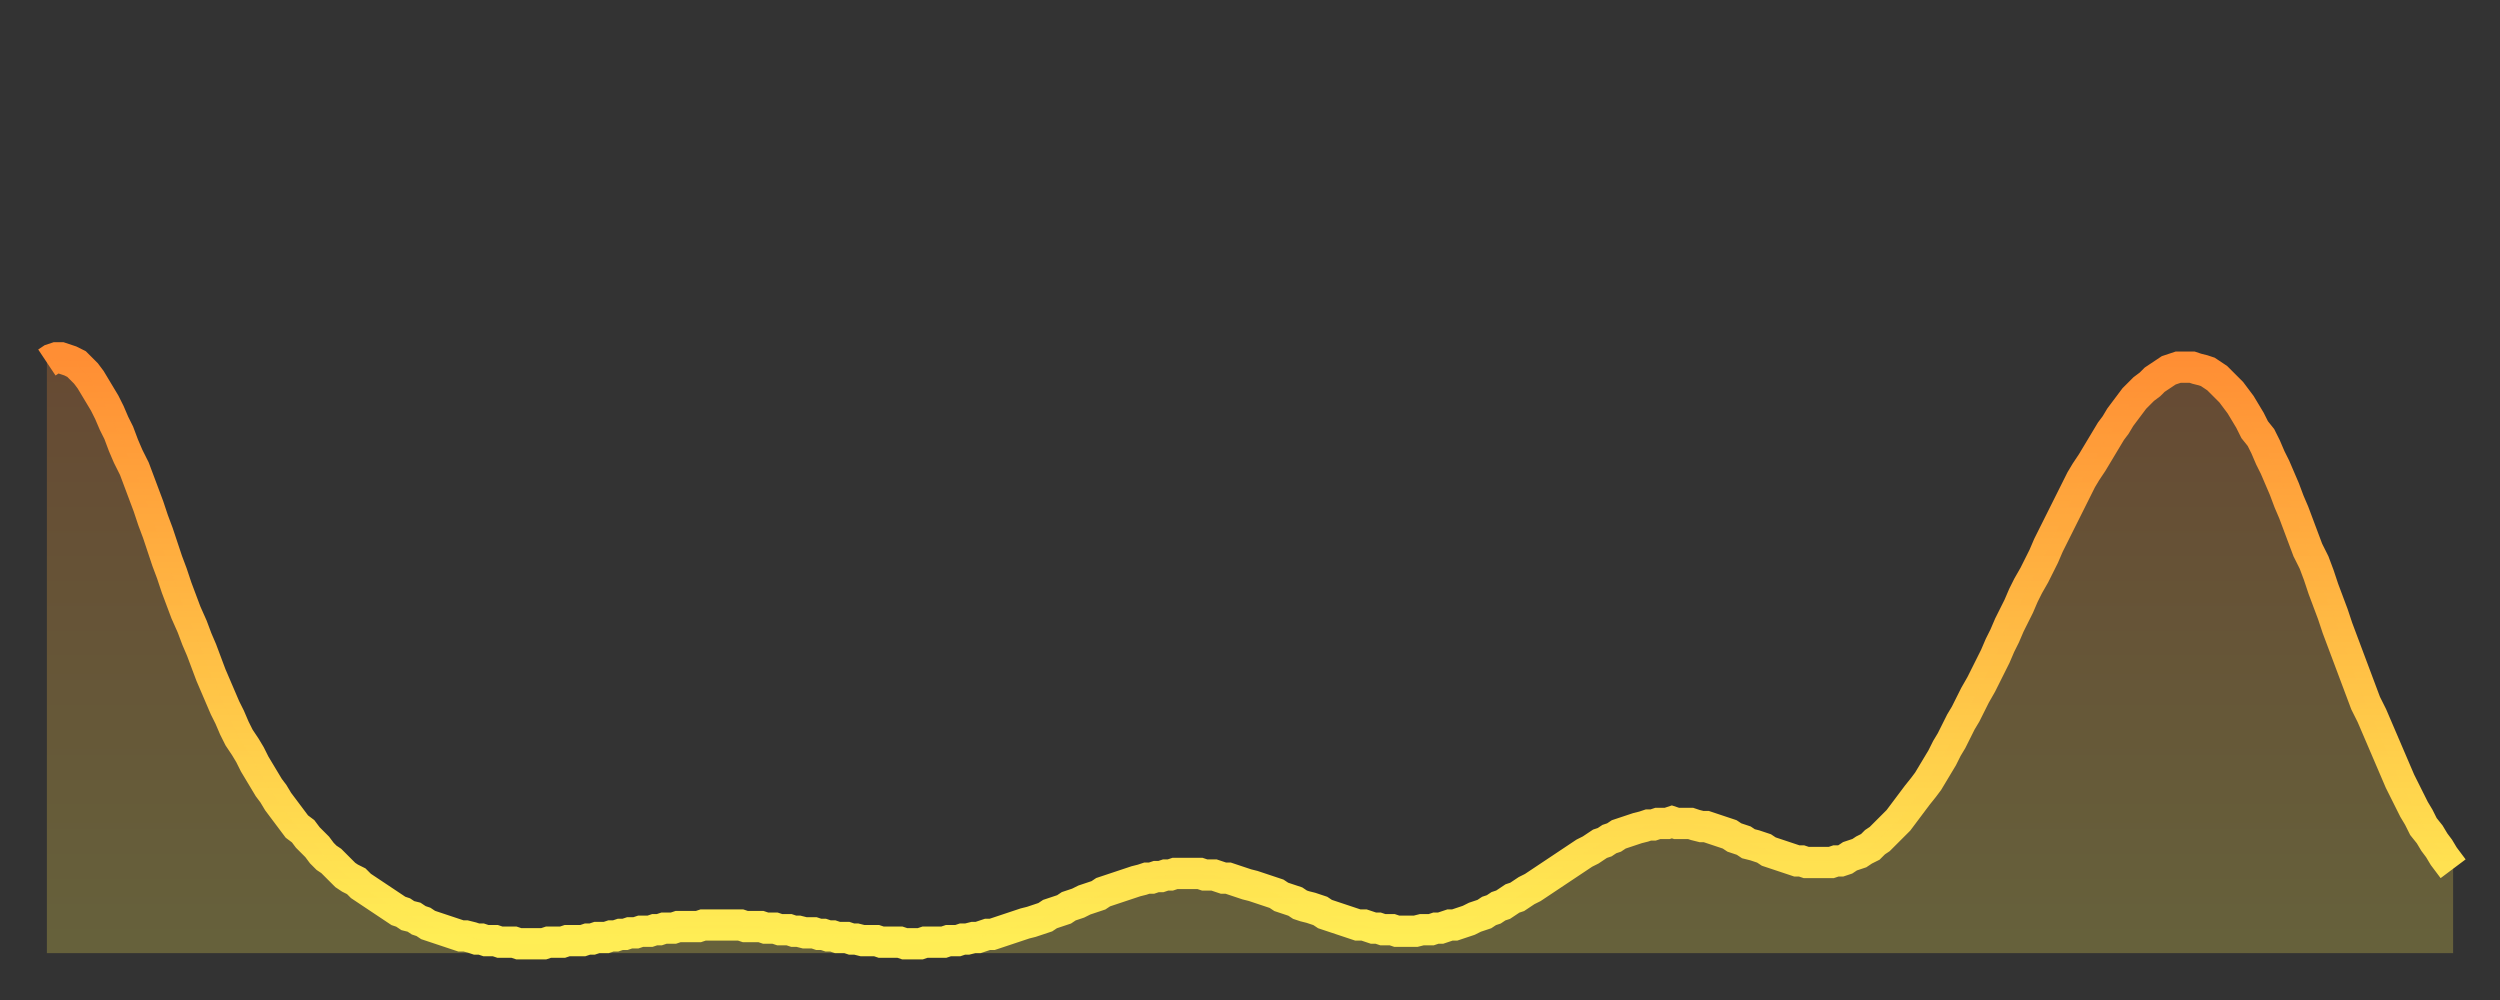
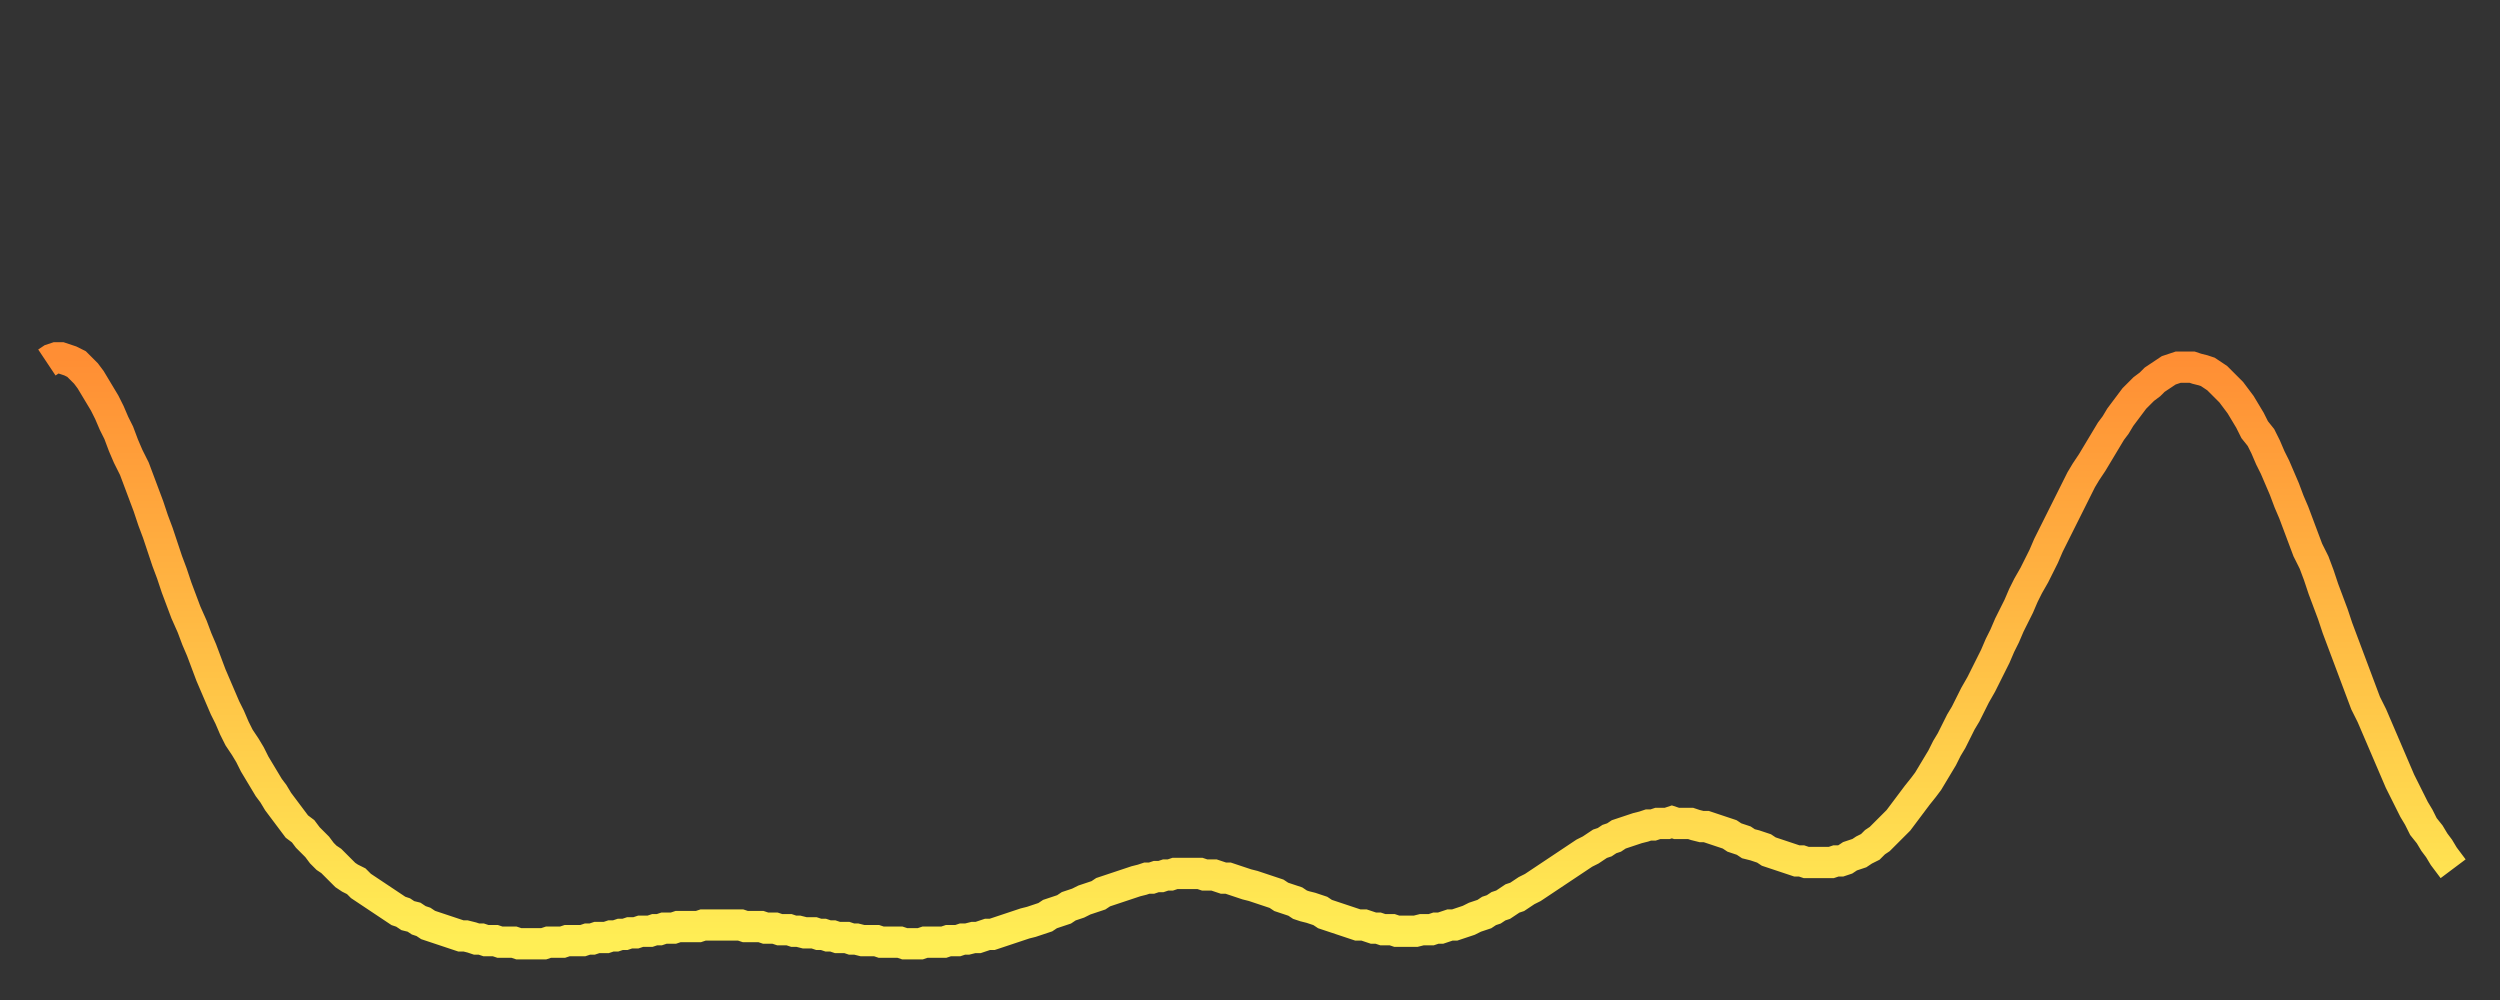
<svg xmlns="http://www.w3.org/2000/svg" baseProfile="full" height="64" version="1.1" width="160">
  <rect width="100%" height="100%" fill="#333333" stroke="none" />
  <defs>
    <linearGradient id="id3030344" x1="0" x2="0" y1="0" y2="1">
      <stop offset="0%" stop-color="#ff8e34" />
      <stop offset="50%" stop-color="#ffbe45" />
      <stop offset="100%" stop-color="#ffee55" />
    </linearGradient>
  </defs>
  <g transform="translate(3,3)">
    <g>
      <path d="M 0.0 20.2 0.3 20.0 0.6 19.9 0.9 19.9 1.2 20.0 1.5 20.1 1.9 20.3 2.2 20.6 2.5 20.9 2.8 21.3 3.1 21.8 3.4 22.3 3.7 22.8 4.0 23.4 4.3 24.1 4.6 24.7 4.9 25.5 5.2 26.2 5.6 27.0 5.9 27.8 6.2 28.6 6.5 29.4 6.8 30.3 7.1 31.1 7.4 32.0 7.7 32.9 8.0 33.7 8.3 34.6 8.6 35.4 8.9 36.2 9.3 37.1 9.6 37.9 9.9 38.6 10.2 39.4 10.5 40.2 10.8 40.9 11.1 41.6 11.4 42.3 11.7 42.9 12.0 43.6 12.3 44.2 12.7 44.8 13.0 45.3 13.3 45.9 13.6 46.4 13.9 46.9 14.2 47.4 14.5 47.8 14.8 48.3 15.1 48.7 15.4 49.1 15.7 49.5 16.0 49.9 16.4 50.2 16.7 50.6 17.0 50.9 17.3 51.2 17.6 51.6 17.9 51.9 18.2 52.1 18.5 52.4 18.8 52.7 19.1 53.0 19.4 53.2 19.8 53.4 20.1 53.7 20.4 53.9 20.7 54.1 21.0 54.3 21.3 54.5 21.6 54.7 21.9 54.9 22.2 55.1 22.5 55.3 22.8 55.4 23.1 55.6 23.5 55.7 23.8 55.9 24.1 56.0 24.4 56.2 24.7 56.3 25.0 56.4 25.3 56.5 25.6 56.6 25.9 56.7 26.2 56.8 26.5 56.9 26.8 56.9 27.2 57.0 27.5 57.1 27.8 57.1 28.1 57.2 28.4 57.2 28.7 57.2 29.0 57.3 29.3 57.3 29.6 57.3 29.9 57.3 30.2 57.4 30.6 57.4 30.9 57.4 31.2 57.4 31.5 57.4 31.8 57.4 32.1 57.3 32.4 57.3 32.7 57.3 33.0 57.3 33.3 57.2 33.6 57.2 33.9 57.2 34.3 57.2 34.6 57.1 34.9 57.1 35.2 57.0 35.5 57.0 35.8 57.0 36.1 56.9 36.4 56.9 36.7 56.8 37.0 56.8 37.3 56.7 37.7 56.7 38.0 56.6 38.3 56.6 38.6 56.6 38.9 56.5 39.2 56.5 39.5 56.4 39.8 56.4 40.1 56.4 40.4 56.3 40.7 56.3 41.0 56.3 41.4 56.3 41.7 56.3 42.0 56.2 42.3 56.2 42.6 56.2 42.9 56.2 43.2 56.2 43.5 56.2 43.8 56.2 44.1 56.2 44.4 56.2 44.7 56.3 45.1 56.3 45.4 56.3 45.7 56.3 46.0 56.4 46.3 56.4 46.6 56.4 46.9 56.5 47.2 56.5 47.5 56.5 47.8 56.6 48.1 56.6 48.5 56.7 48.8 56.7 49.1 56.7 49.4 56.8 49.7 56.8 50.0 56.9 50.3 56.9 50.6 57.0 50.9 57.0 51.2 57.0 51.5 57.1 51.8 57.1 52.2 57.2 52.5 57.2 52.8 57.2 53.1 57.2 53.4 57.3 53.7 57.3 54.0 57.3 54.3 57.3 54.6 57.3 54.9 57.4 55.2 57.4 55.6 57.4 55.9 57.4 56.2 57.3 56.5 57.3 56.8 57.3 57.1 57.3 57.4 57.3 57.7 57.2 58.0 57.2 58.3 57.2 58.6 57.1 58.9 57.1 59.3 57.0 59.6 57.0 59.9 56.9 60.2 56.8 60.5 56.8 60.8 56.7 61.1 56.6 61.4 56.5 61.7 56.4 62.0 56.3 62.3 56.2 62.6 56.1 63.0 56.0 63.3 55.9 63.6 55.8 63.9 55.7 64.2 55.5 64.5 55.4 64.8 55.3 65.1 55.2 65.4 55.0 65.7 54.9 66.0 54.8 66.4 54.6 66.7 54.5 67.0 54.4 67.3 54.3 67.6 54.1 67.9 54.0 68.2 53.9 68.5 53.8 68.8 53.7 69.1 53.6 69.4 53.5 69.7 53.4 70.1 53.3 70.4 53.2 70.7 53.2 71.0 53.1 71.3 53.1 71.6 53.0 71.9 53.0 72.2 52.9 72.5 52.9 72.8 52.9 73.1 52.9 73.5 52.9 73.8 52.9 74.1 53.0 74.4 53.0 74.7 53.0 75.0 53.1 75.3 53.2 75.6 53.2 75.9 53.3 76.2 53.4 76.5 53.5 76.8 53.6 77.2 53.7 77.5 53.8 77.8 53.9 78.1 54.0 78.4 54.1 78.7 54.2 79.0 54.4 79.3 54.5 79.6 54.6 79.9 54.7 80.2 54.9 80.5 55.0 80.9 55.1 81.2 55.2 81.5 55.3 81.8 55.5 82.1 55.6 82.4 55.7 82.7 55.8 83.0 55.9 83.3 56.0 83.6 56.1 83.9 56.2 84.3 56.2 84.6 56.3 84.9 56.4 85.2 56.4 85.5 56.5 85.8 56.5 86.1 56.5 86.4 56.6 86.7 56.6 87.0 56.6 87.3 56.6 87.6 56.6 88.0 56.5 88.3 56.5 88.6 56.5 88.9 56.4 89.2 56.4 89.5 56.3 89.8 56.2 90.1 56.2 90.4 56.1 90.7 56.0 91.0 55.9 91.4 55.7 91.7 55.6 92.0 55.5 92.3 55.3 92.6 55.2 92.9 55.0 93.2 54.9 93.5 54.7 93.8 54.5 94.1 54.4 94.4 54.2 94.7 54.0 95.1 53.8 95.4 53.6 95.7 53.4 96.0 53.2 96.3 53.0 96.6 52.8 96.9 52.6 97.2 52.4 97.5 52.2 97.8 52.0 98.1 51.8 98.4 51.6 98.8 51.4 99.1 51.2 99.4 51.0 99.7 50.9 100.0 50.7 100.3 50.6 100.6 50.4 100.9 50.3 101.2 50.2 101.5 50.1 101.8 50.0 102.2 49.9 102.5 49.8 102.8 49.8 103.1 49.7 103.4 49.7 103.7 49.7 104.0 49.6 104.3 49.7 104.6 49.7 104.9 49.7 105.2 49.7 105.5 49.8 105.9 49.9 106.2 49.9 106.5 50.0 106.8 50.1 107.1 50.2 107.4 50.3 107.7 50.4 108.0 50.6 108.3 50.7 108.6 50.8 108.9 51.0 109.3 51.1 109.6 51.2 109.9 51.3 110.2 51.5 110.5 51.6 110.8 51.7 111.1 51.8 111.4 51.9 111.7 52.0 112.0 52.1 112.3 52.1 112.6 52.2 113.0 52.2 113.3 52.2 113.6 52.2 113.9 52.2 114.2 52.2 114.5 52.1 114.8 52.1 115.1 52.0 115.4 51.8 115.7 51.7 116.0 51.6 116.3 51.4 116.7 51.2 117.0 50.9 117.3 50.7 117.6 50.4 117.9 50.1 118.2 49.8 118.5 49.5 118.8 49.1 119.1 48.7 119.4 48.3 119.7 47.9 120.1 47.4 120.4 47.0 120.7 46.5 121.0 46.0 121.3 45.5 121.6 44.9 121.9 44.4 122.2 43.8 122.5 43.2 122.8 42.7 123.1 42.1 123.4 41.5 123.8 40.8 124.1 40.2 124.4 39.6 124.7 39.0 125.0 38.3 125.3 37.7 125.6 37.0 125.9 36.4 126.2 35.8 126.5 35.1 126.8 34.5 127.2 33.8 127.5 33.2 127.8 32.6 128.1 31.9 128.4 31.3 128.7 30.7 129.0 30.1 129.3 29.5 129.6 28.9 129.9 28.3 130.2 27.7 130.5 27.2 130.9 26.6 131.2 26.1 131.5 25.6 131.8 25.1 132.1 24.6 132.4 24.2 132.7 23.7 133.0 23.3 133.3 22.9 133.6 22.5 133.9 22.2 134.2 21.9 134.6 21.6 134.9 21.3 135.2 21.1 135.5 20.9 135.8 20.7 136.1 20.6 136.4 20.5 136.7 20.5 137.0 20.5 137.3 20.5 137.6 20.6 138.0 20.7 138.3 20.8 138.6 21.0 138.9 21.2 139.2 21.5 139.5 21.8 139.8 22.1 140.1 22.5 140.4 22.9 140.7 23.4 141.0 23.9 141.3 24.5 141.7 25.0 142.0 25.6 142.3 26.3 142.6 26.9 142.9 27.6 143.2 28.3 143.5 29.1 143.8 29.8 144.1 30.6 144.4 31.4 144.7 32.2 145.1 33.0 145.4 33.8 145.7 34.7 146.0 35.5 146.3 36.3 146.6 37.2 146.9 38.0 147.2 38.8 147.5 39.6 147.8 40.4 148.1 41.2 148.4 42.0 148.8 42.8 149.1 43.5 149.4 44.2 149.7 44.9 150.0 45.6 150.3 46.3 150.6 47.0 150.9 47.6 151.2 48.2 151.5 48.8 151.8 49.3 152.1 49.9 152.5 50.4 152.8 50.9 153.1 51.3 153.4 51.8 153.7 52.2 154.0 52.6" fill="none" id="graph-curve" opacity="1" stroke="url(#id3030344)" stroke-width="2" />
-       <path d="M 0 58 L 0.0 20.2 0.3 20.0 0.6 19.9 0.9 19.9 1.2 20.0 1.5 20.1 1.9 20.3 2.2 20.6 2.5 20.9 2.8 21.3 3.1 21.8 3.4 22.3 3.7 22.8 4.0 23.4 4.3 24.1 4.6 24.7 4.9 25.5 5.2 26.2 5.6 27.0 5.9 27.8 6.2 28.6 6.5 29.4 6.8 30.3 7.1 31.1 7.4 32.0 7.7 32.9 8.0 33.7 8.3 34.6 8.6 35.4 8.9 36.2 9.3 37.1 9.6 37.9 9.9 38.6 10.2 39.4 10.5 40.2 10.8 40.9 11.1 41.6 11.4 42.3 11.7 42.9 12.0 43.6 12.3 44.2 12.7 44.8 13.0 45.3 13.3 45.9 13.6 46.4 13.9 46.9 14.2 47.4 14.5 47.8 14.8 48.3 15.1 48.7 15.4 49.1 15.7 49.5 16.0 49.9 16.4 50.2 16.7 50.6 17.0 50.9 17.3 51.2 17.6 51.6 17.9 51.9 18.2 52.1 18.5 52.4 18.8 52.7 19.1 53.0 19.4 53.2 19.8 53.4 20.1 53.7 20.4 53.9 20.7 54.1 21.0 54.3 21.3 54.5 21.6 54.7 21.9 54.9 22.2 55.1 22.5 55.3 22.8 55.4 23.1 55.6 23.5 55.7 23.8 55.9 24.1 56.0 24.4 56.2 24.7 56.3 25.0 56.4 25.3 56.5 25.6 56.6 25.9 56.7 26.2 56.8 26.5 56.9 26.8 56.9 27.2 57.0 27.5 57.1 27.8 57.1 28.1 57.2 28.4 57.2 28.7 57.2 29.0 57.3 29.3 57.3 29.6 57.3 29.9 57.3 30.2 57.4 30.6 57.4 30.9 57.4 31.2 57.4 31.5 57.4 31.8 57.4 32.1 57.3 32.4 57.3 32.7 57.3 33.0 57.3 33.3 57.2 33.6 57.2 33.9 57.2 34.3 57.2 34.6 57.1 34.9 57.1 35.2 57.0 35.5 57.0 35.8 57.0 36.1 56.9 36.4 56.9 36.7 56.8 37.0 56.8 37.3 56.7 37.7 56.7 38.0 56.6 38.3 56.6 38.6 56.6 38.9 56.5 39.2 56.5 39.5 56.4 39.8 56.4 40.1 56.4 40.4 56.3 40.7 56.3 41.0 56.3 41.4 56.3 41.7 56.3 42.0 56.2 42.3 56.2 42.6 56.2 42.9 56.2 43.2 56.2 43.5 56.2 43.8 56.2 44.1 56.2 44.4 56.2 44.7 56.3 45.1 56.3 45.4 56.3 45.7 56.3 46.0 56.4 46.3 56.4 46.6 56.4 46.9 56.5 47.2 56.5 47.5 56.5 47.8 56.6 48.1 56.6 48.5 56.7 48.8 56.7 49.1 56.7 49.4 56.8 49.7 56.8 50.0 56.9 50.3 56.9 50.6 57.0 50.9 57.0 51.2 57.0 51.5 57.1 51.8 57.1 52.2 57.2 52.5 57.2 52.8 57.2 53.1 57.2 53.4 57.3 53.7 57.3 54.0 57.3 54.3 57.3 54.6 57.3 54.9 57.4 55.2 57.4 55.6 57.4 55.9 57.4 56.2 57.3 56.5 57.3 56.8 57.3 57.1 57.3 57.4 57.3 57.7 57.2 58.0 57.2 58.3 57.2 58.6 57.1 58.9 57.1 59.3 57.0 59.6 57.0 59.9 56.9 60.2 56.8 60.5 56.8 60.8 56.7 61.1 56.6 61.4 56.5 61.7 56.4 62.0 56.3 62.3 56.2 62.6 56.1 63.0 56.0 63.3 55.9 63.6 55.8 63.9 55.7 64.2 55.5 64.5 55.4 64.8 55.3 65.1 55.2 65.4 55.0 65.7 54.9 66.0 54.8 66.4 54.6 66.7 54.5 67.0 54.4 67.3 54.3 67.6 54.1 67.9 54.0 68.2 53.9 68.5 53.8 68.8 53.7 69.1 53.6 69.4 53.5 69.7 53.4 70.1 53.3 70.4 53.2 70.7 53.2 71.0 53.1 71.3 53.1 71.6 53.0 71.9 53.0 72.2 52.9 72.5 52.9 72.8 52.9 73.1 52.9 73.5 52.9 73.8 52.9 74.1 53.0 74.4 53.0 74.7 53.0 75.0 53.1 75.3 53.2 75.6 53.2 75.9 53.3 76.2 53.4 76.5 53.5 76.8 53.6 77.2 53.7 77.5 53.8 77.8 53.9 78.1 54.0 78.4 54.1 78.7 54.2 79.0 54.4 79.3 54.5 79.6 54.6 79.9 54.7 80.2 54.9 80.5 55.0 80.9 55.1 81.2 55.2 81.5 55.3 81.8 55.5 82.1 55.6 82.4 55.7 82.7 55.8 83.0 55.9 83.3 56.0 83.6 56.1 83.9 56.2 84.3 56.2 84.6 56.3 84.9 56.4 85.2 56.4 85.5 56.5 85.8 56.5 86.1 56.5 86.4 56.6 86.7 56.6 87.0 56.6 87.3 56.6 87.6 56.6 88.0 56.5 88.3 56.5 88.6 56.5 88.9 56.4 89.2 56.4 89.5 56.3 89.8 56.2 90.1 56.2 90.4 56.1 90.7 56.0 91.0 55.9 91.4 55.7 91.7 55.6 92.0 55.5 92.3 55.3 92.6 55.2 92.9 55.0 93.2 54.9 93.5 54.7 93.8 54.5 94.1 54.4 94.4 54.2 94.7 54.0 95.1 53.8 95.4 53.6 95.7 53.4 96.0 53.2 96.3 53.0 96.6 52.8 96.9 52.6 97.2 52.4 97.5 52.2 97.8 52.0 98.1 51.8 98.4 51.6 98.8 51.4 99.1 51.2 99.4 51.0 99.7 50.9 100.0 50.7 100.3 50.6 100.6 50.4 100.9 50.3 101.2 50.2 101.5 50.1 101.8 50.0 102.2 49.9 102.5 49.8 102.8 49.8 103.1 49.7 103.4 49.7 103.7 49.7 104.0 49.6 104.3 49.7 104.6 49.7 104.9 49.7 105.2 49.7 105.5 49.8 105.9 49.9 106.2 49.9 106.5 50.0 106.8 50.1 107.1 50.2 107.4 50.3 107.7 50.4 108.0 50.6 108.3 50.7 108.6 50.8 108.9 51.0 109.3 51.1 109.6 51.2 109.9 51.3 110.2 51.5 110.5 51.6 110.8 51.7 111.1 51.8 111.4 51.9 111.7 52.0 112.0 52.1 112.3 52.1 112.6 52.2 113.0 52.2 113.3 52.2 113.6 52.2 113.9 52.2 114.2 52.2 114.5 52.1 114.8 52.1 115.1 52.0 115.4 51.8 115.7 51.7 116.0 51.6 116.3 51.4 116.7 51.2 117.0 50.9 117.3 50.7 117.6 50.4 117.9 50.1 118.2 49.8 118.5 49.5 118.8 49.1 119.1 48.7 119.4 48.3 119.7 47.9 120.1 47.4 120.4 47.0 120.7 46.5 121.0 46.0 121.3 45.5 121.6 44.9 121.9 44.4 122.2 43.8 122.5 43.2 122.8 42.7 123.1 42.1 123.4 41.5 123.8 40.8 124.1 40.2 124.4 39.6 124.7 39.0 125.0 38.3 125.3 37.7 125.6 37.0 125.9 36.4 126.2 35.8 126.5 35.1 126.8 34.5 127.2 33.8 127.5 33.2 127.8 32.6 128.1 31.9 128.4 31.3 128.7 30.7 129.0 30.1 129.3 29.5 129.6 28.9 129.9 28.3 130.2 27.7 130.5 27.2 130.9 26.6 131.2 26.1 131.5 25.6 131.8 25.1 132.1 24.6 132.4 24.2 132.7 23.7 133.0 23.3 133.3 22.9 133.6 22.5 133.9 22.2 134.2 21.9 134.6 21.6 134.9 21.3 135.2 21.1 135.5 20.9 135.8 20.7 136.1 20.6 136.4 20.5 136.7 20.5 137.0 20.5 137.3 20.5 137.6 20.6 138.0 20.7 138.3 20.8 138.6 21.0 138.9 21.2 139.2 21.5 139.5 21.8 139.8 22.1 140.1 22.5 140.4 22.9 140.7 23.4 141.0 23.9 141.3 24.5 141.7 25.0 142.0 25.6 142.3 26.3 142.6 26.9 142.9 27.6 143.2 28.3 143.5 29.1 143.8 29.8 144.1 30.6 144.4 31.4 144.7 32.2 145.1 33.0 145.4 33.8 145.7 34.7 146.0 35.5 146.3 36.3 146.6 37.2 146.9 38.0 147.2 38.8 147.5 39.6 147.8 40.4 148.1 41.2 148.4 42.0 148.8 42.8 149.1 43.5 149.4 44.2 149.7 44.9 150.0 45.6 150.3 46.3 150.6 47.0 150.9 47.6 151.2 48.2 151.5 48.8 151.8 49.3 152.1 49.9 152.5 50.4 152.8 50.9 153.1 51.3 153.4 51.8 153.7 52.2 154.0 52.6 154 58" fill="url(#id3030344)" fill-opacity=".25" id="graph-shadow" />
    </g>
  </g>
</svg>